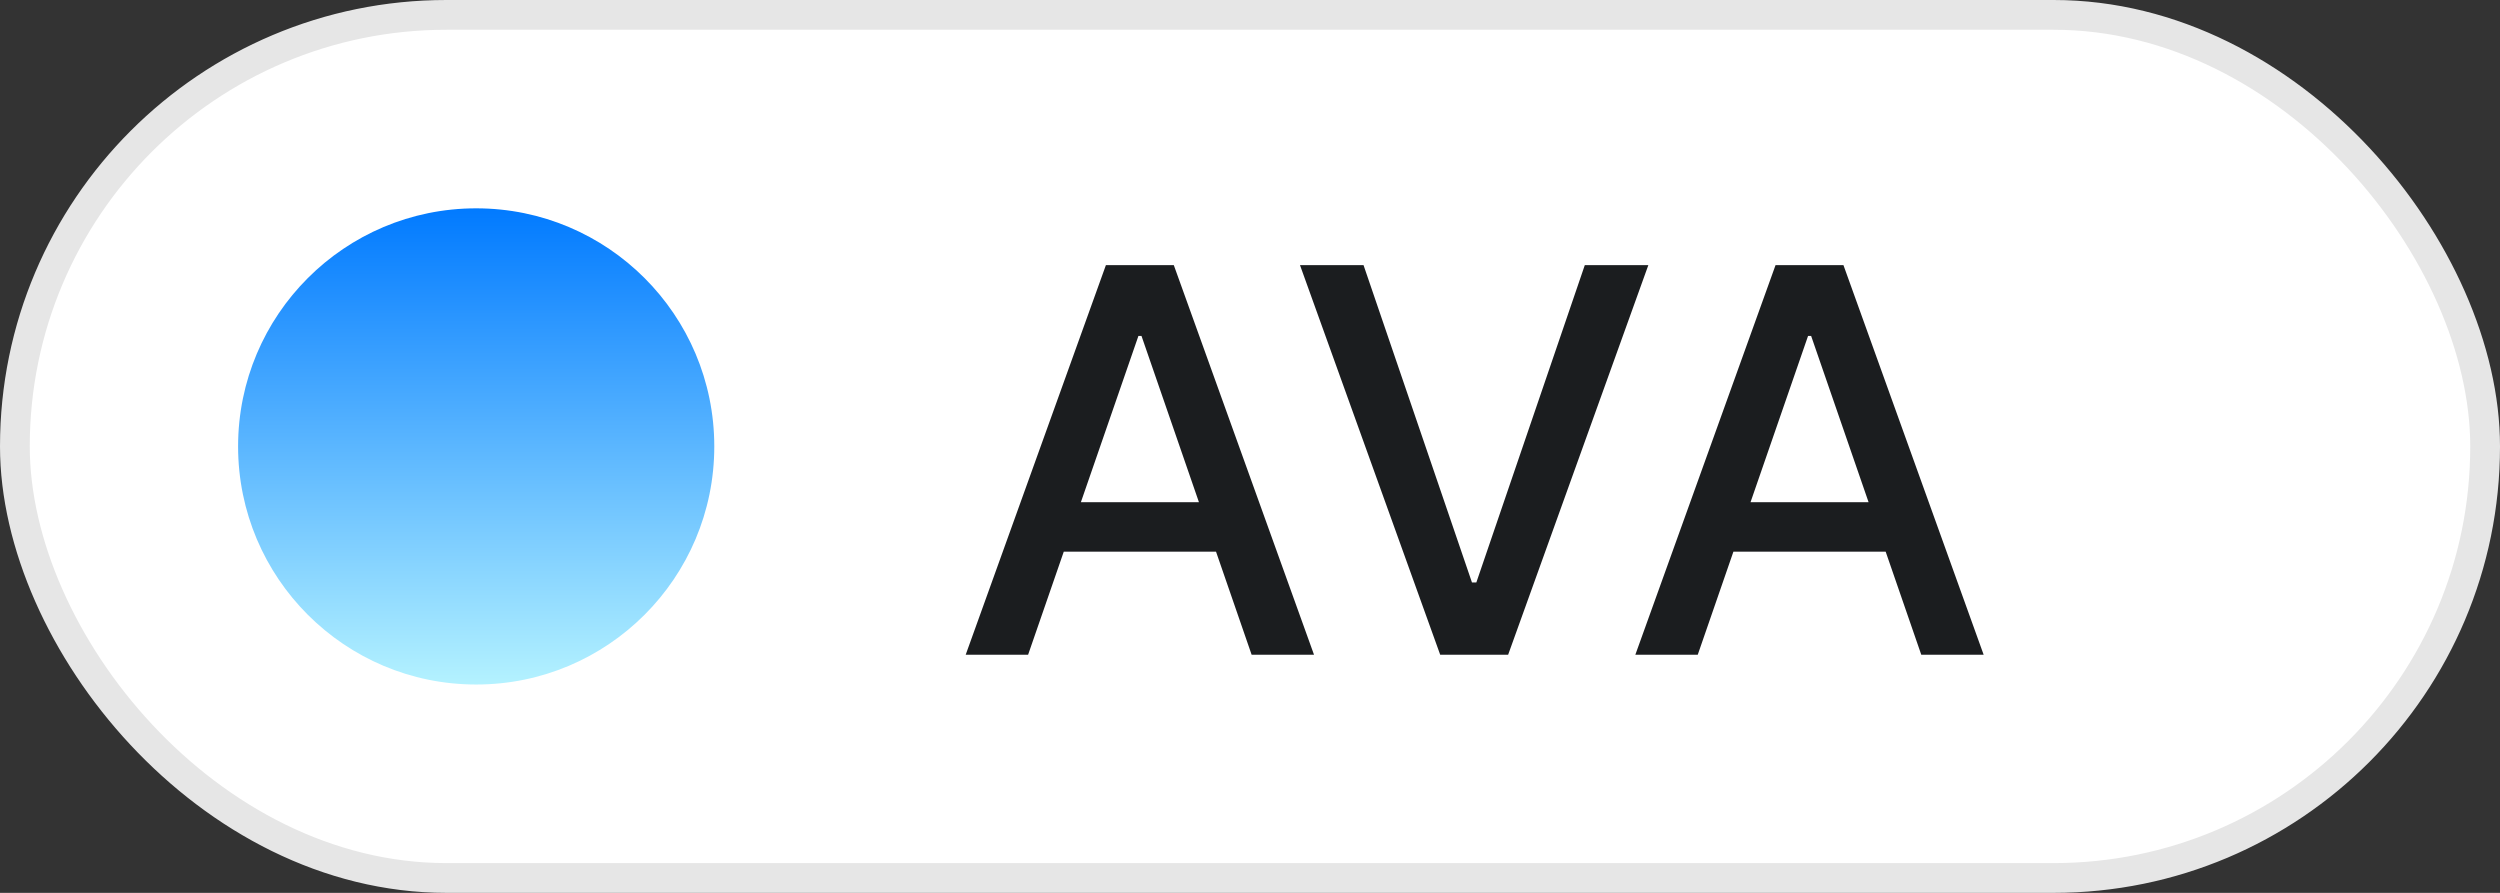
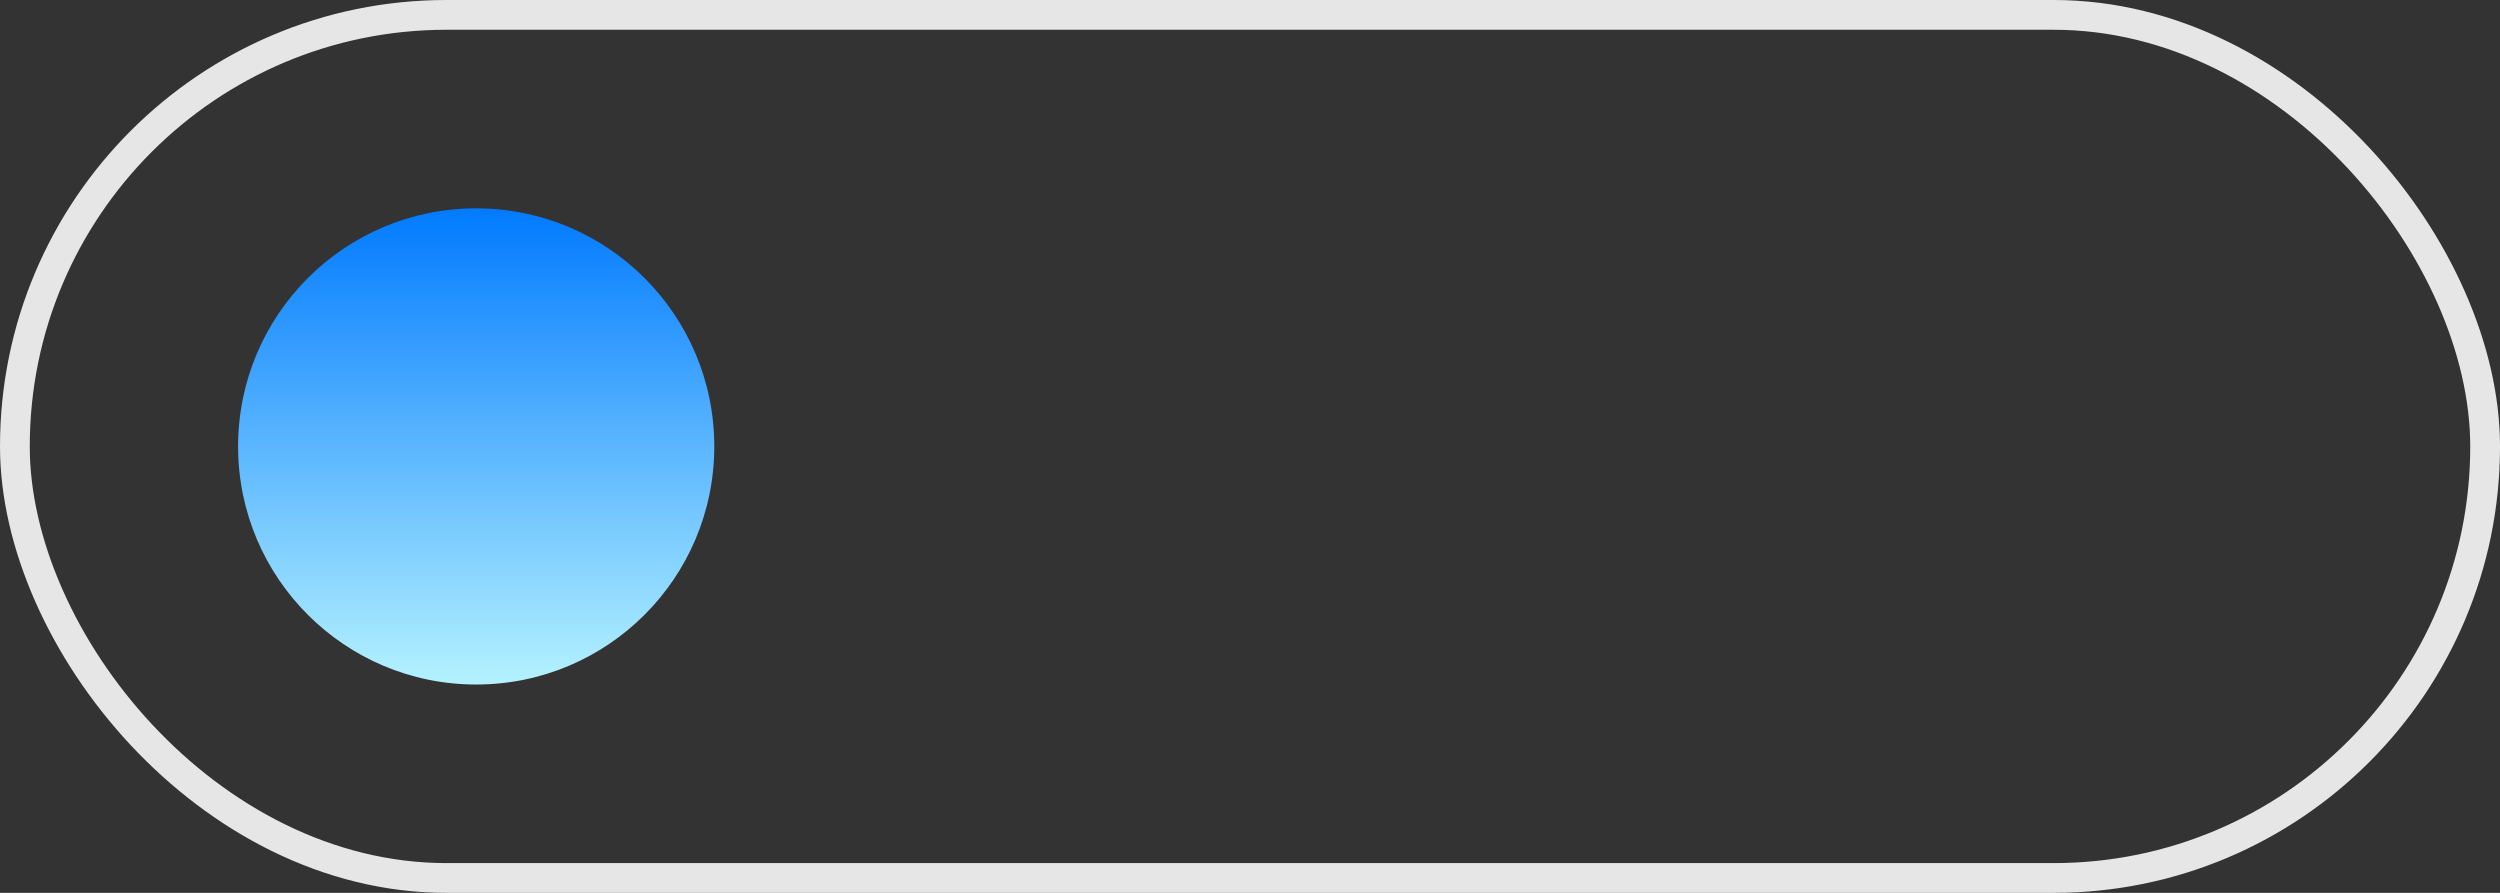
<svg xmlns="http://www.w3.org/2000/svg" width="84" height="30" viewBox="0 0 84 30" fill="none">
  <rect x="0" y="0" width="84" height="30" fill="#333333" stroke="none" />
-   <rect x="0.5" y="0.5" width="83" height="29" rx="14.5" fill="white" />
  <rect x="0.5" y="0.5" width="83" height="29" rx="14.5" stroke="#E6E6E6" />
  <circle cx="16" cy="15" r="8" fill="url(#paint0_linear_149_537)" />
-   <path d="M34.544 22H32.447L37.158 8.909H39.44L44.151 22H42.055L38.354 11.287H38.251L34.544 22ZM34.896 16.874H41.697V18.535H34.896V16.874ZM45.815 8.909L49.458 19.571H49.605L53.249 8.909H55.384L50.673 22H48.391L43.68 8.909H45.815ZM57.044 22H54.947L59.658 8.909H61.94L66.651 22H64.555L60.854 11.287H60.751L57.044 22ZM57.396 16.874H64.197V18.535H57.396V16.874Z" fill="#1B1D1F" />
  <defs>
    <linearGradient id="paint0_linear_149_537" x1="16" y1="7" x2="16" y2="23" gradientUnits="userSpaceOnUse">
      <stop stop-color="#017AFF" />
      <stop offset="1" stop-color="#B4F2FF" />
    </linearGradient>
  </defs>
</svg>